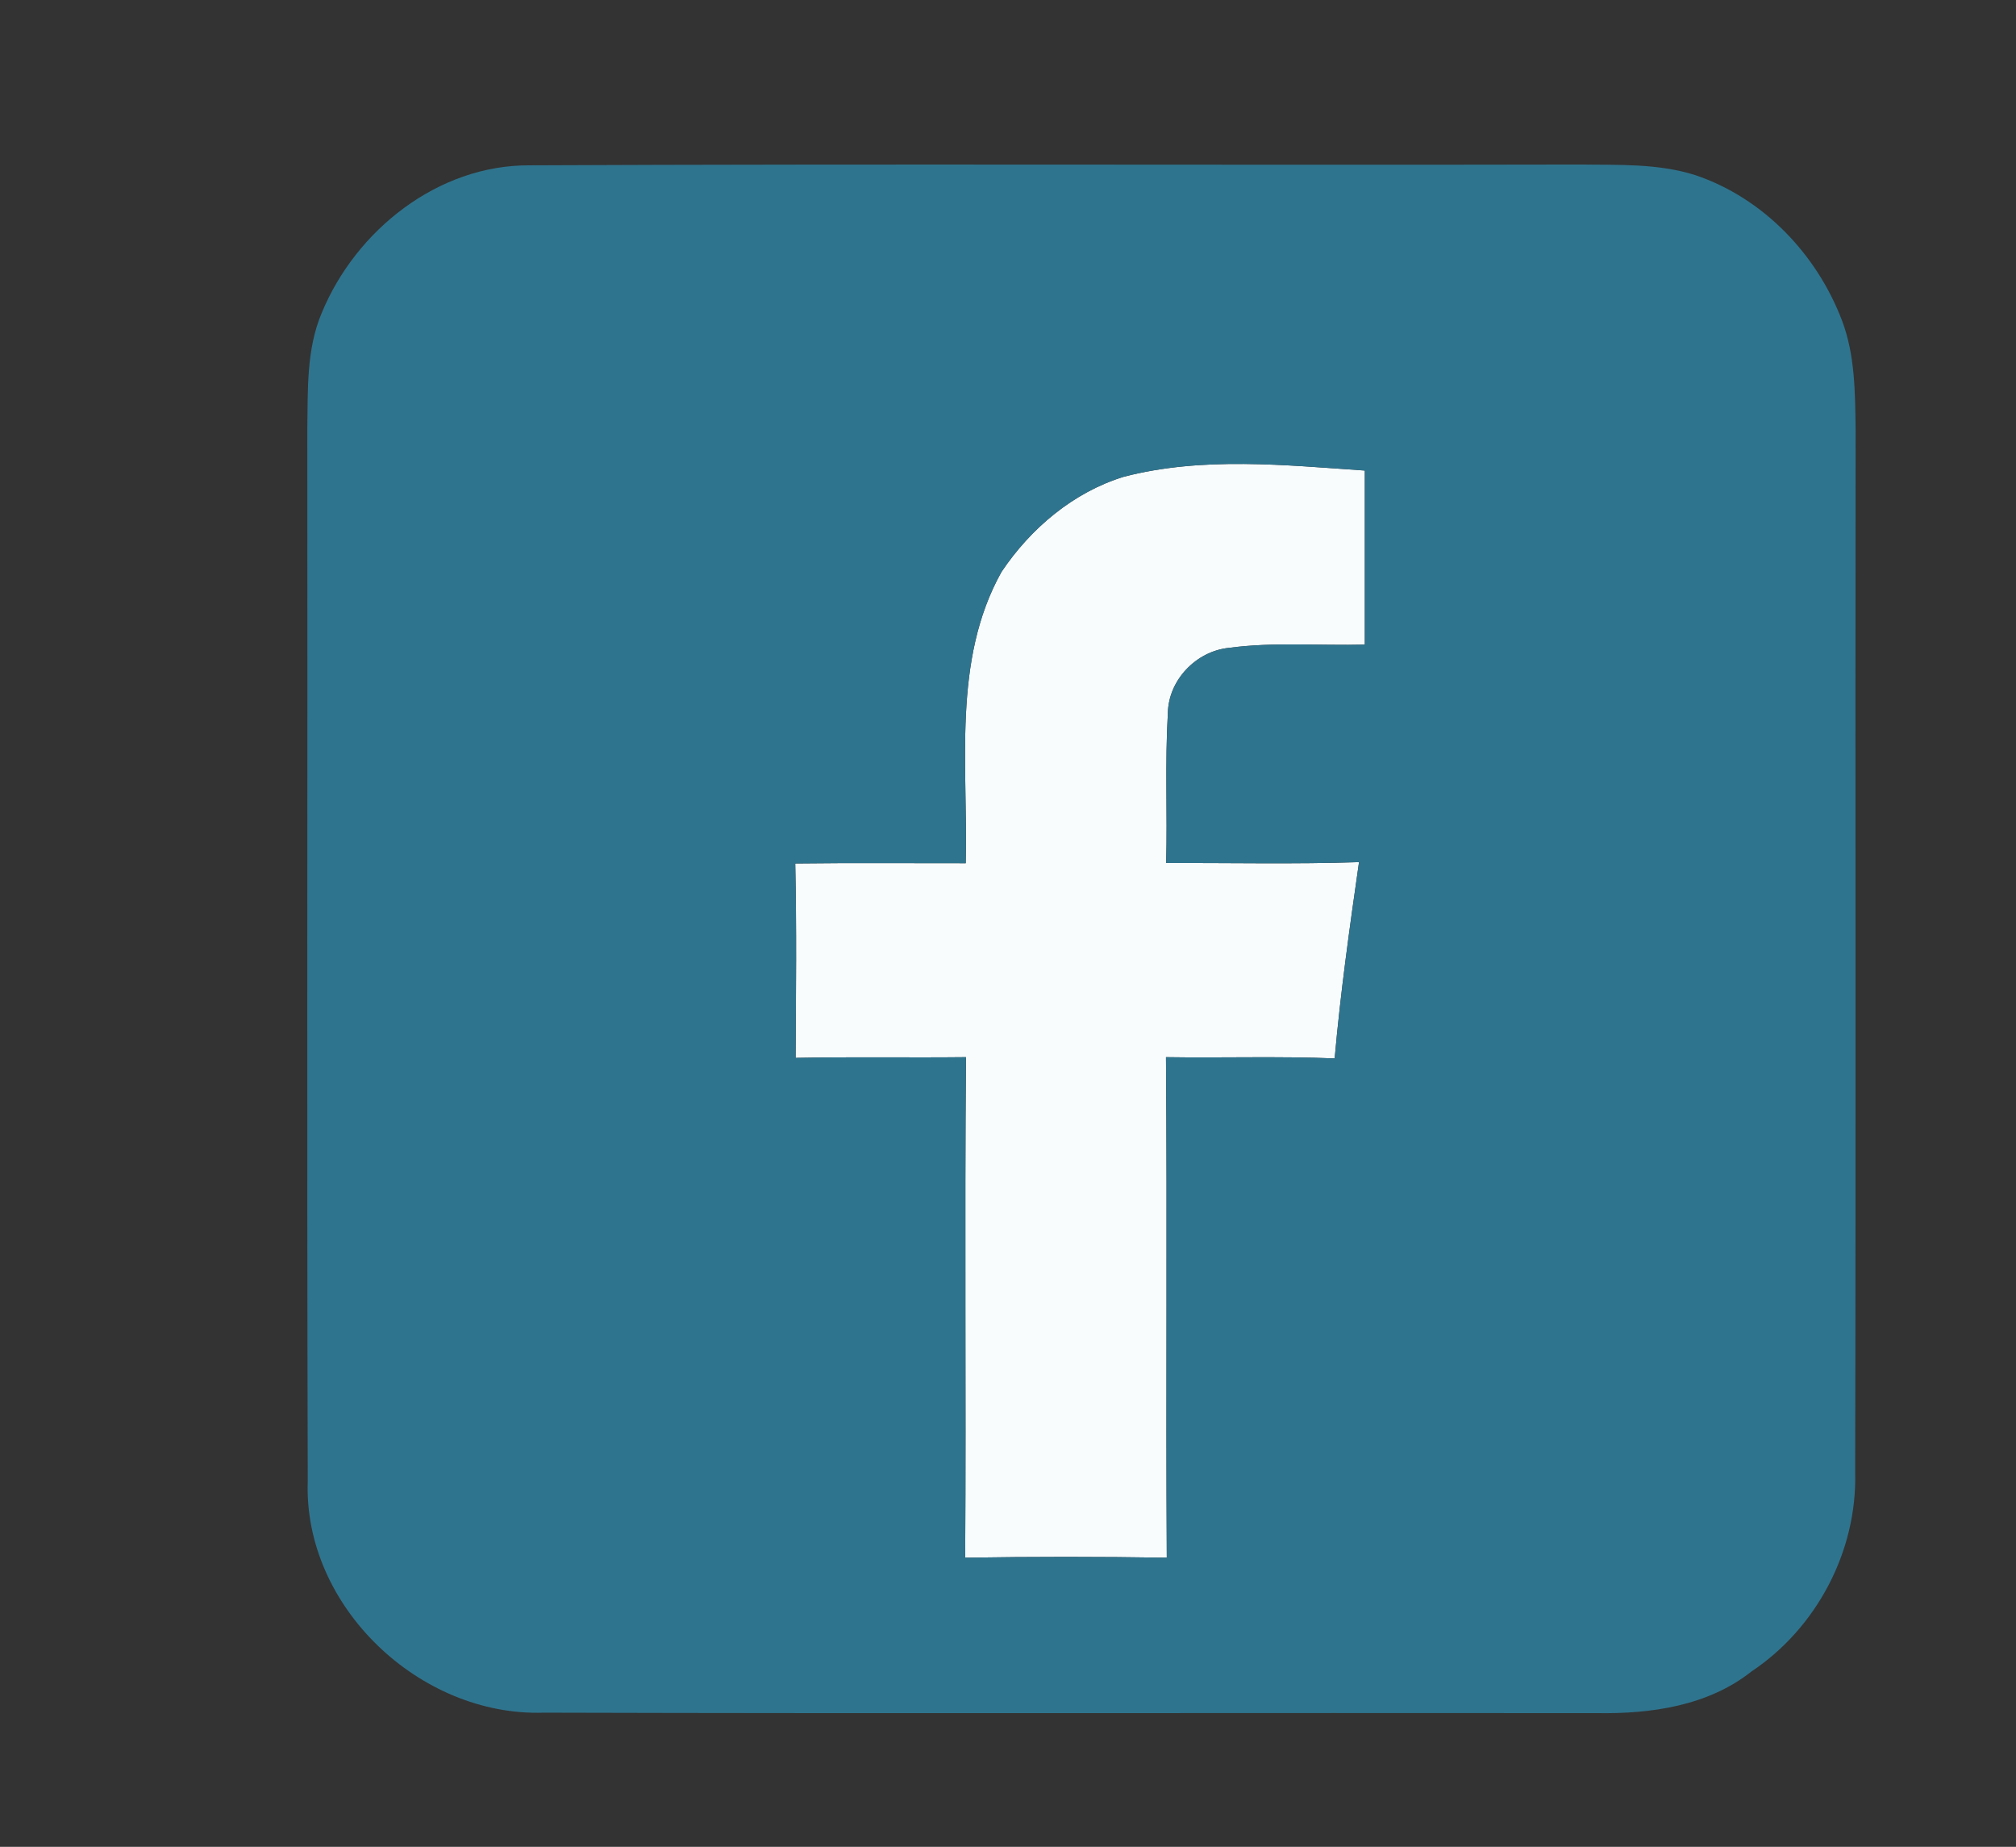
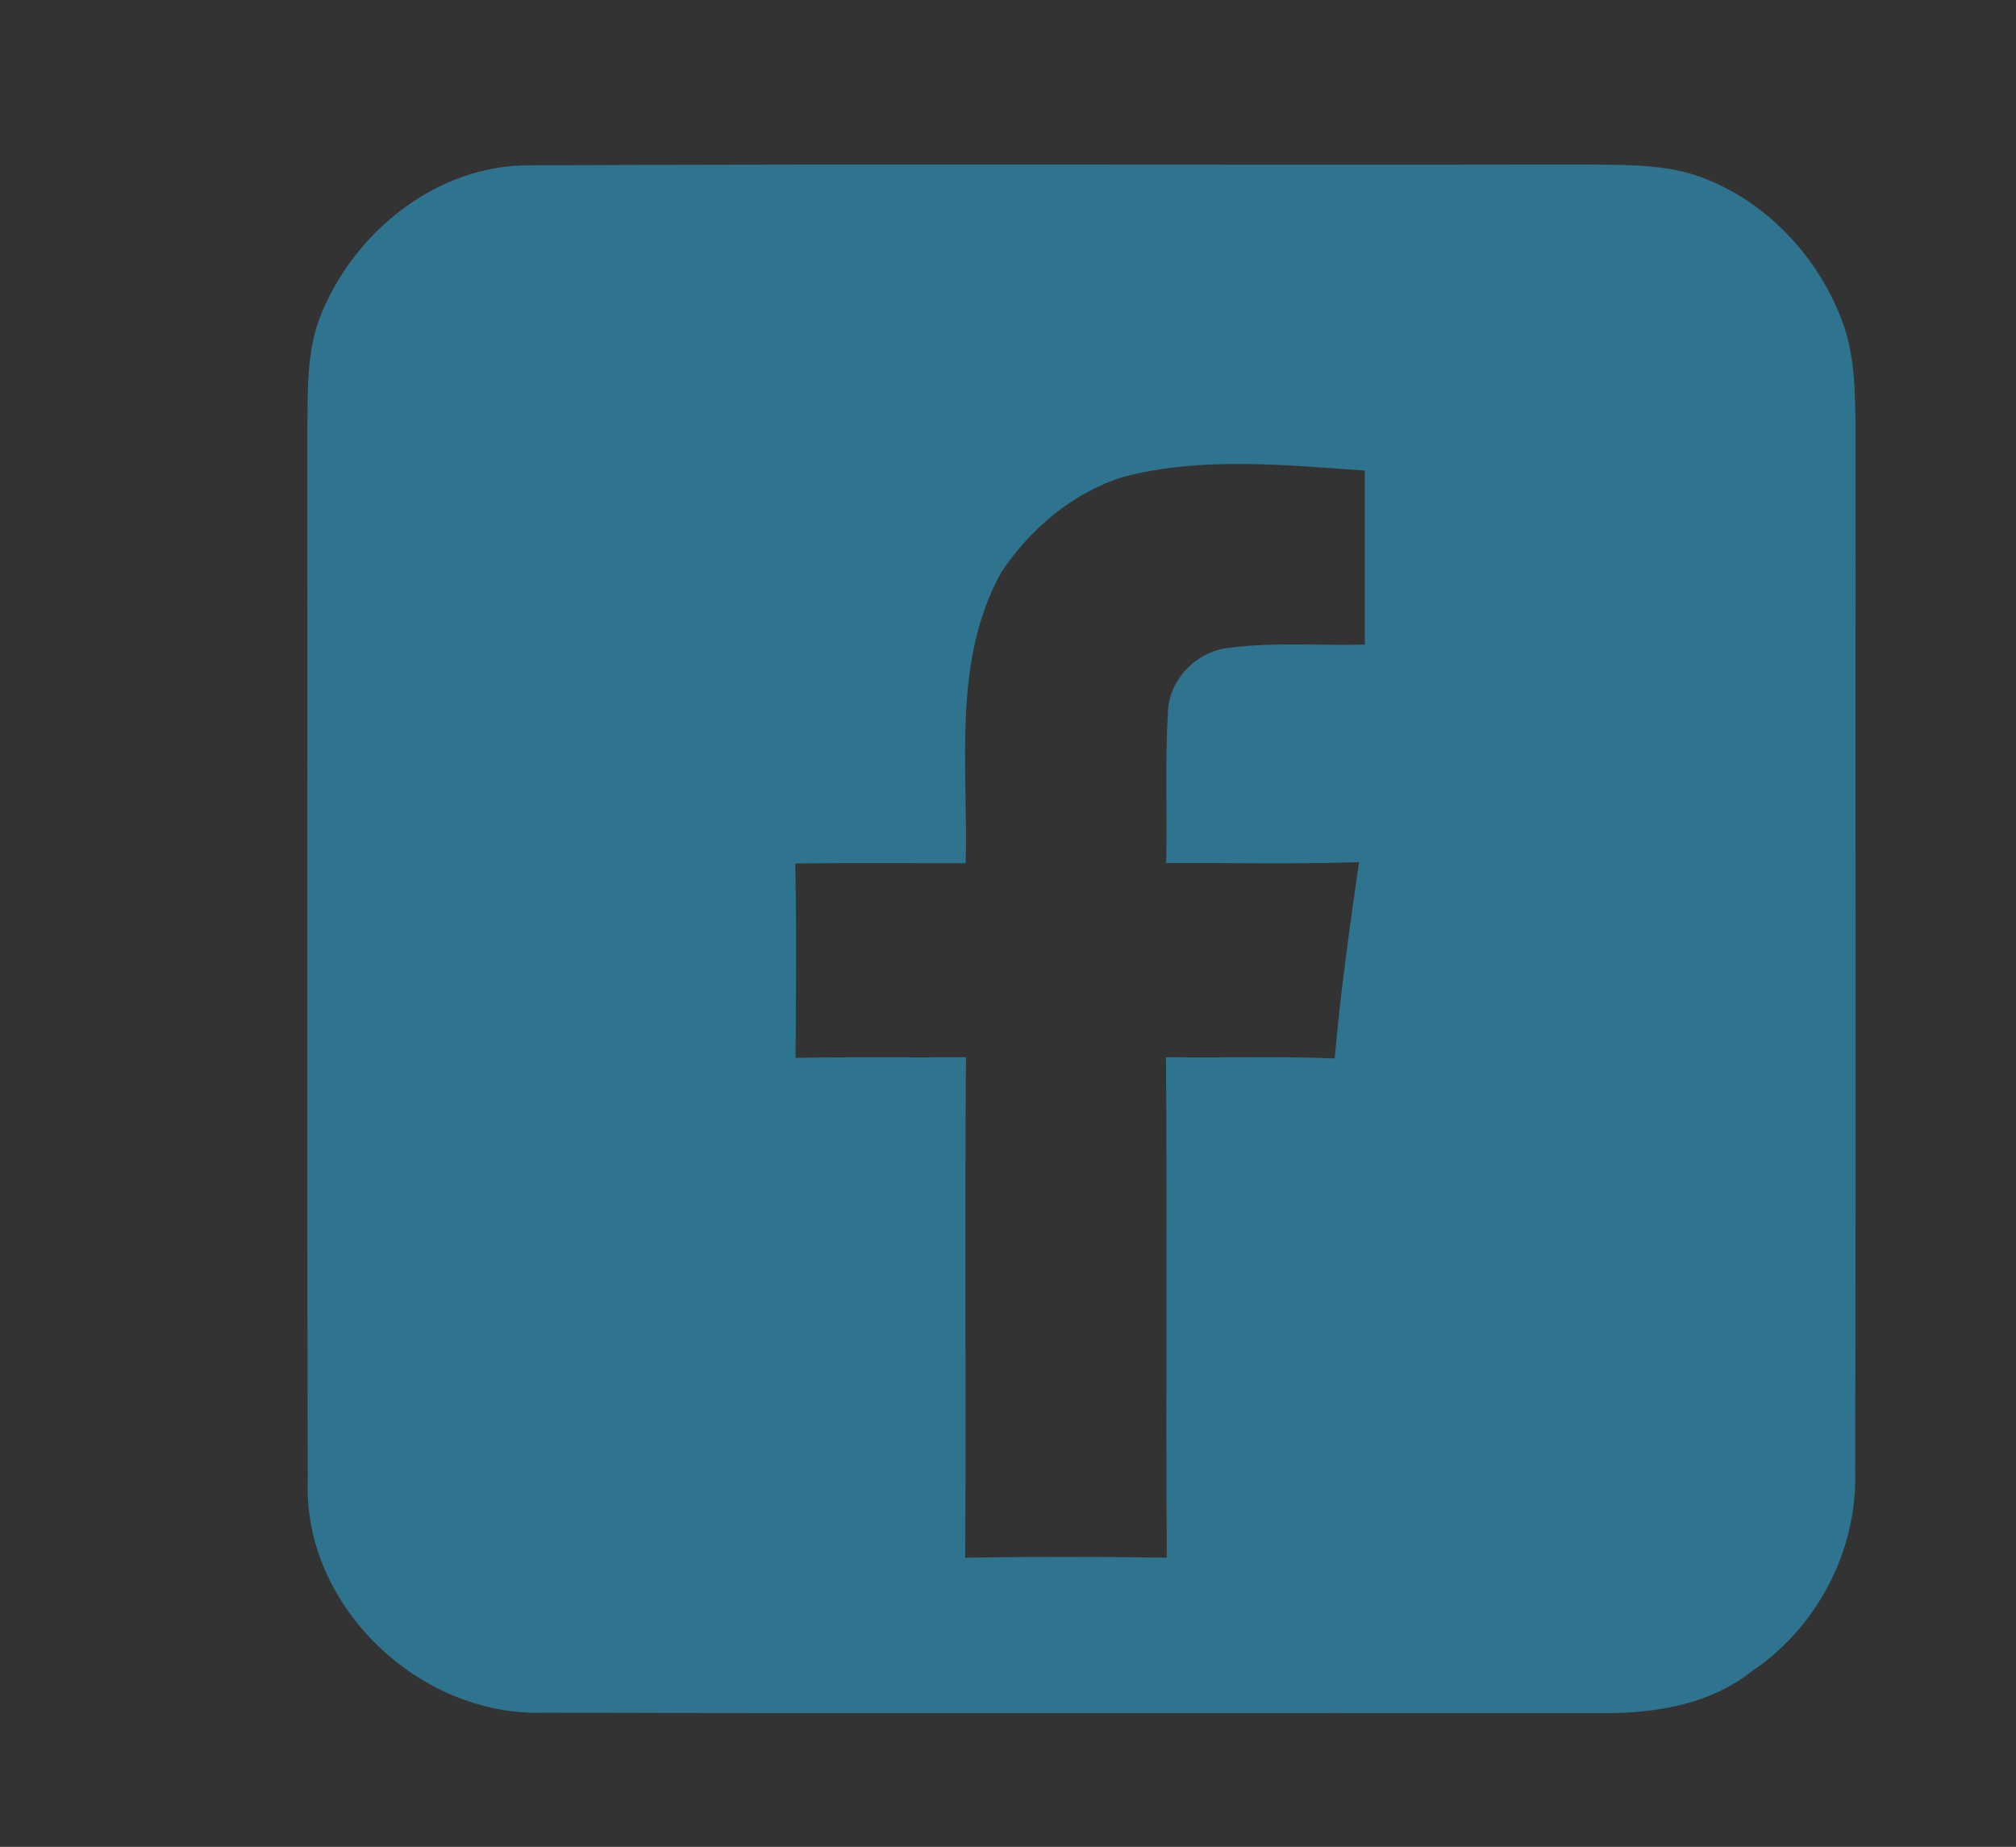
<svg xmlns="http://www.w3.org/2000/svg" width="226pt" height="207pt" viewBox="0 0 226 207" version="1.1">
  <rect x="0" y="0" width="226" height="207" fill="#333333" stroke="none" />
  <g id="#f9fcfdff">
-     <path fill="#f9fcfd" opacity="1.00" d=" M 126.00 53.43 C 134.82 51.15 144.03 52.13 153.00 52.74 C 153.00 59.24 153.00 65.75 153.00 72.25 C 147.94 72.38 142.84 71.94 137.80 72.61 C 134.10 72.97 130.96 76.23 130.92 79.98 C 130.59 85.56 130.88 91.15 130.73 96.73 C 137.93 96.70 145.15 96.87 152.35 96.63 C 151.30 103.95 150.27 111.27 149.62 118.63 C 143.32 118.37 137.01 118.59 130.71 118.49 C 130.86 137.19 130.69 155.89 130.80 174.59 C 123.27 174.47 115.73 174.47 108.20 174.59 C 108.31 155.89 108.13 137.19 108.29 118.49 C 101.92 118.56 95.55 118.44 89.19 118.57 C 89.23 111.31 89.31 104.04 89.15 96.78 C 95.52 96.70 101.89 96.76 108.26 96.75 C 108.54 85.84 106.71 74.06 112.27 64.10 C 115.54 59.22 120.32 55.17 126.00 53.43 Z" />
-   </g>
+     </g>
  <g id="#2f748eff">
    <path fill="#2f748e" opacity="1.00" d=" M 59.38 18.53 C 98.61 18.35 137.84 18.52 177.07 18.44 C 181.40 18.50 185.86 18.30 190.05 19.63 C 197.67 22.19 203.70 28.52 206.51 35.97 C 207.96 39.82 207.96 43.99 208.02 48.04 C 207.97 87.04 208.06 126.05 207.97 165.06 C 208.20 173.85 203.65 182.47 196.35 187.34 C 191.47 191.21 185.06 192.11 179.01 192.01 C 139.65 191.97 100.30 192.07 60.94 191.96 C 47.05 192.41 33.99 180.05 34.50 165.99 C 34.39 126.66 34.49 87.33 34.45 48.01 C 34.52 43.68 34.34 39.16 36.06 35.09 C 39.88 25.81 49.10 18.47 59.38 18.53 M 126.00 53.43 C 120.32 55.17 115.54 59.22 112.27 64.10 C 106.71 74.06 108.54 85.84 108.26 96.75 C 101.89 96.76 95.52 96.70 89.15 96.78 C 89.31 104.04 89.23 111.31 89.19 118.57 C 95.55 118.44 101.92 118.56 108.29 118.49 C 108.13 137.19 108.31 155.89 108.20 174.59 C 115.73 174.47 123.27 174.47 130.80 174.59 C 130.69 155.89 130.86 137.19 130.71 118.49 C 137.01 118.59 143.32 118.37 149.62 118.63 C 150.27 111.27 151.30 103.95 152.35 96.63 C 145.15 96.87 137.93 96.70 130.73 96.73 C 130.88 91.15 130.59 85.56 130.92 79.98 C 130.96 76.23 134.10 72.97 137.80 72.61 C 142.84 71.94 147.94 72.38 153.00 72.25 C 153.00 65.75 153.00 59.24 153.00 52.74 C 144.03 52.13 134.82 51.15 126.00 53.43 Z" />
  </g>
</svg>